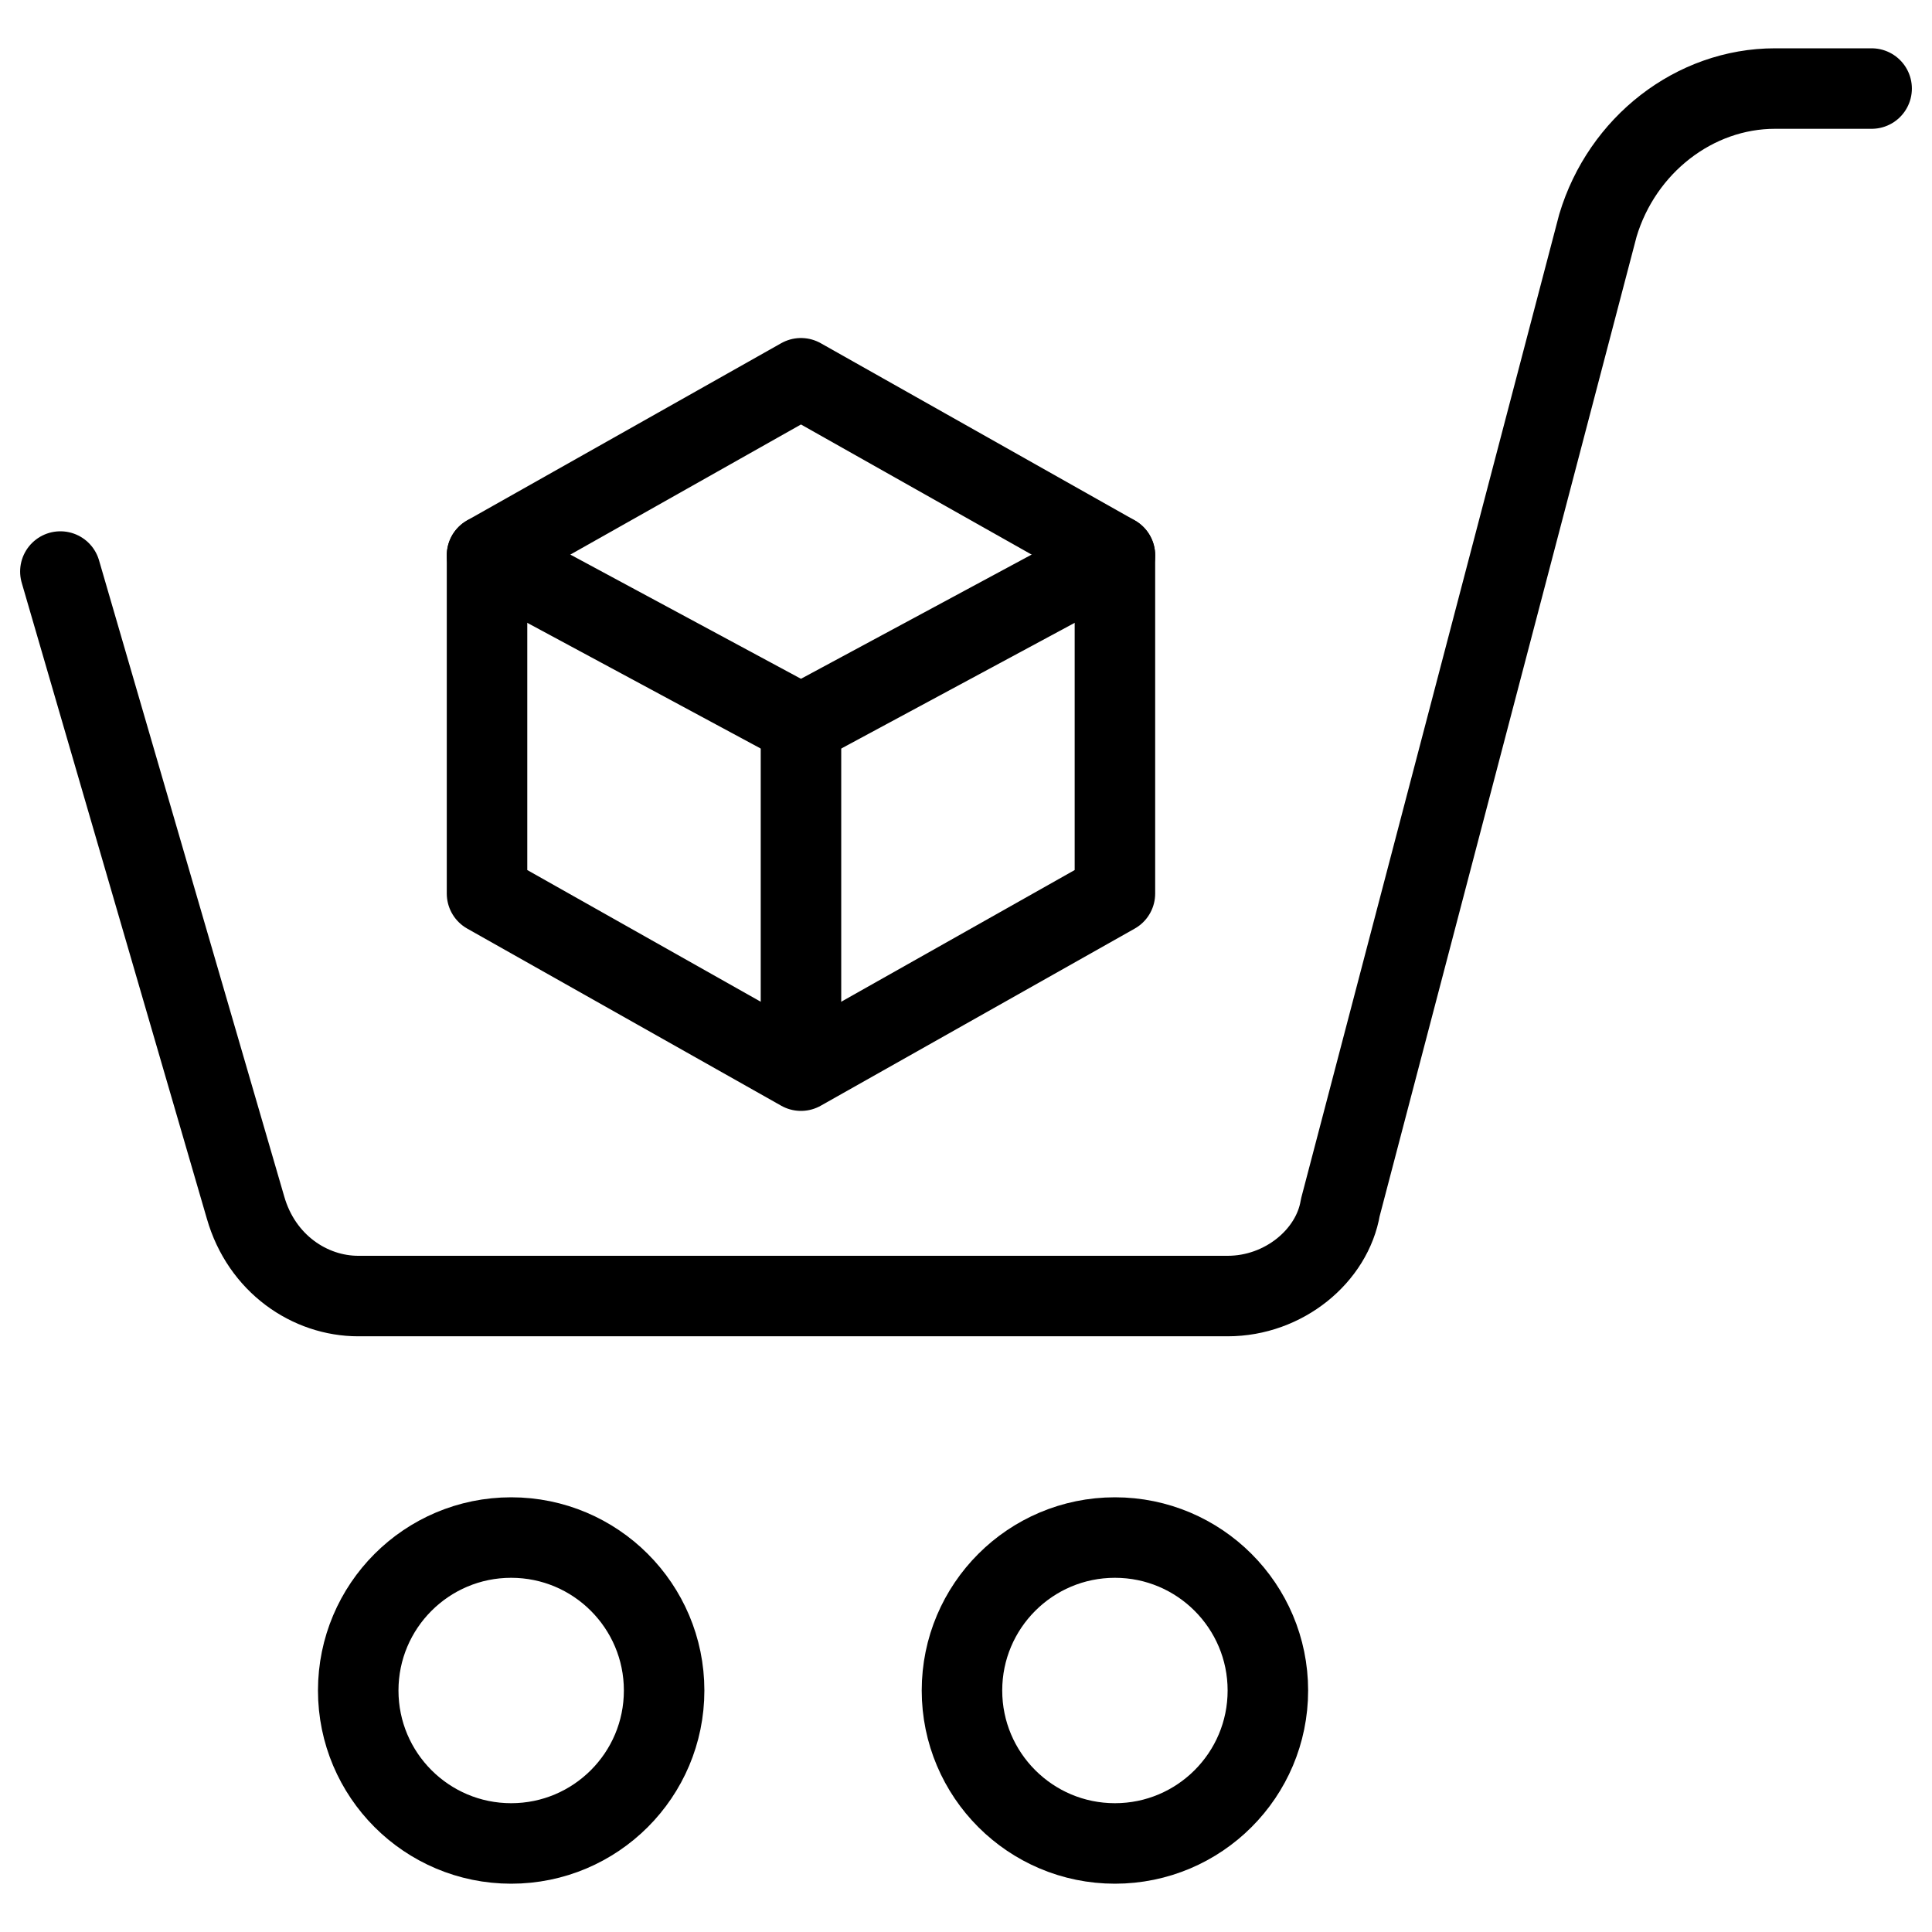
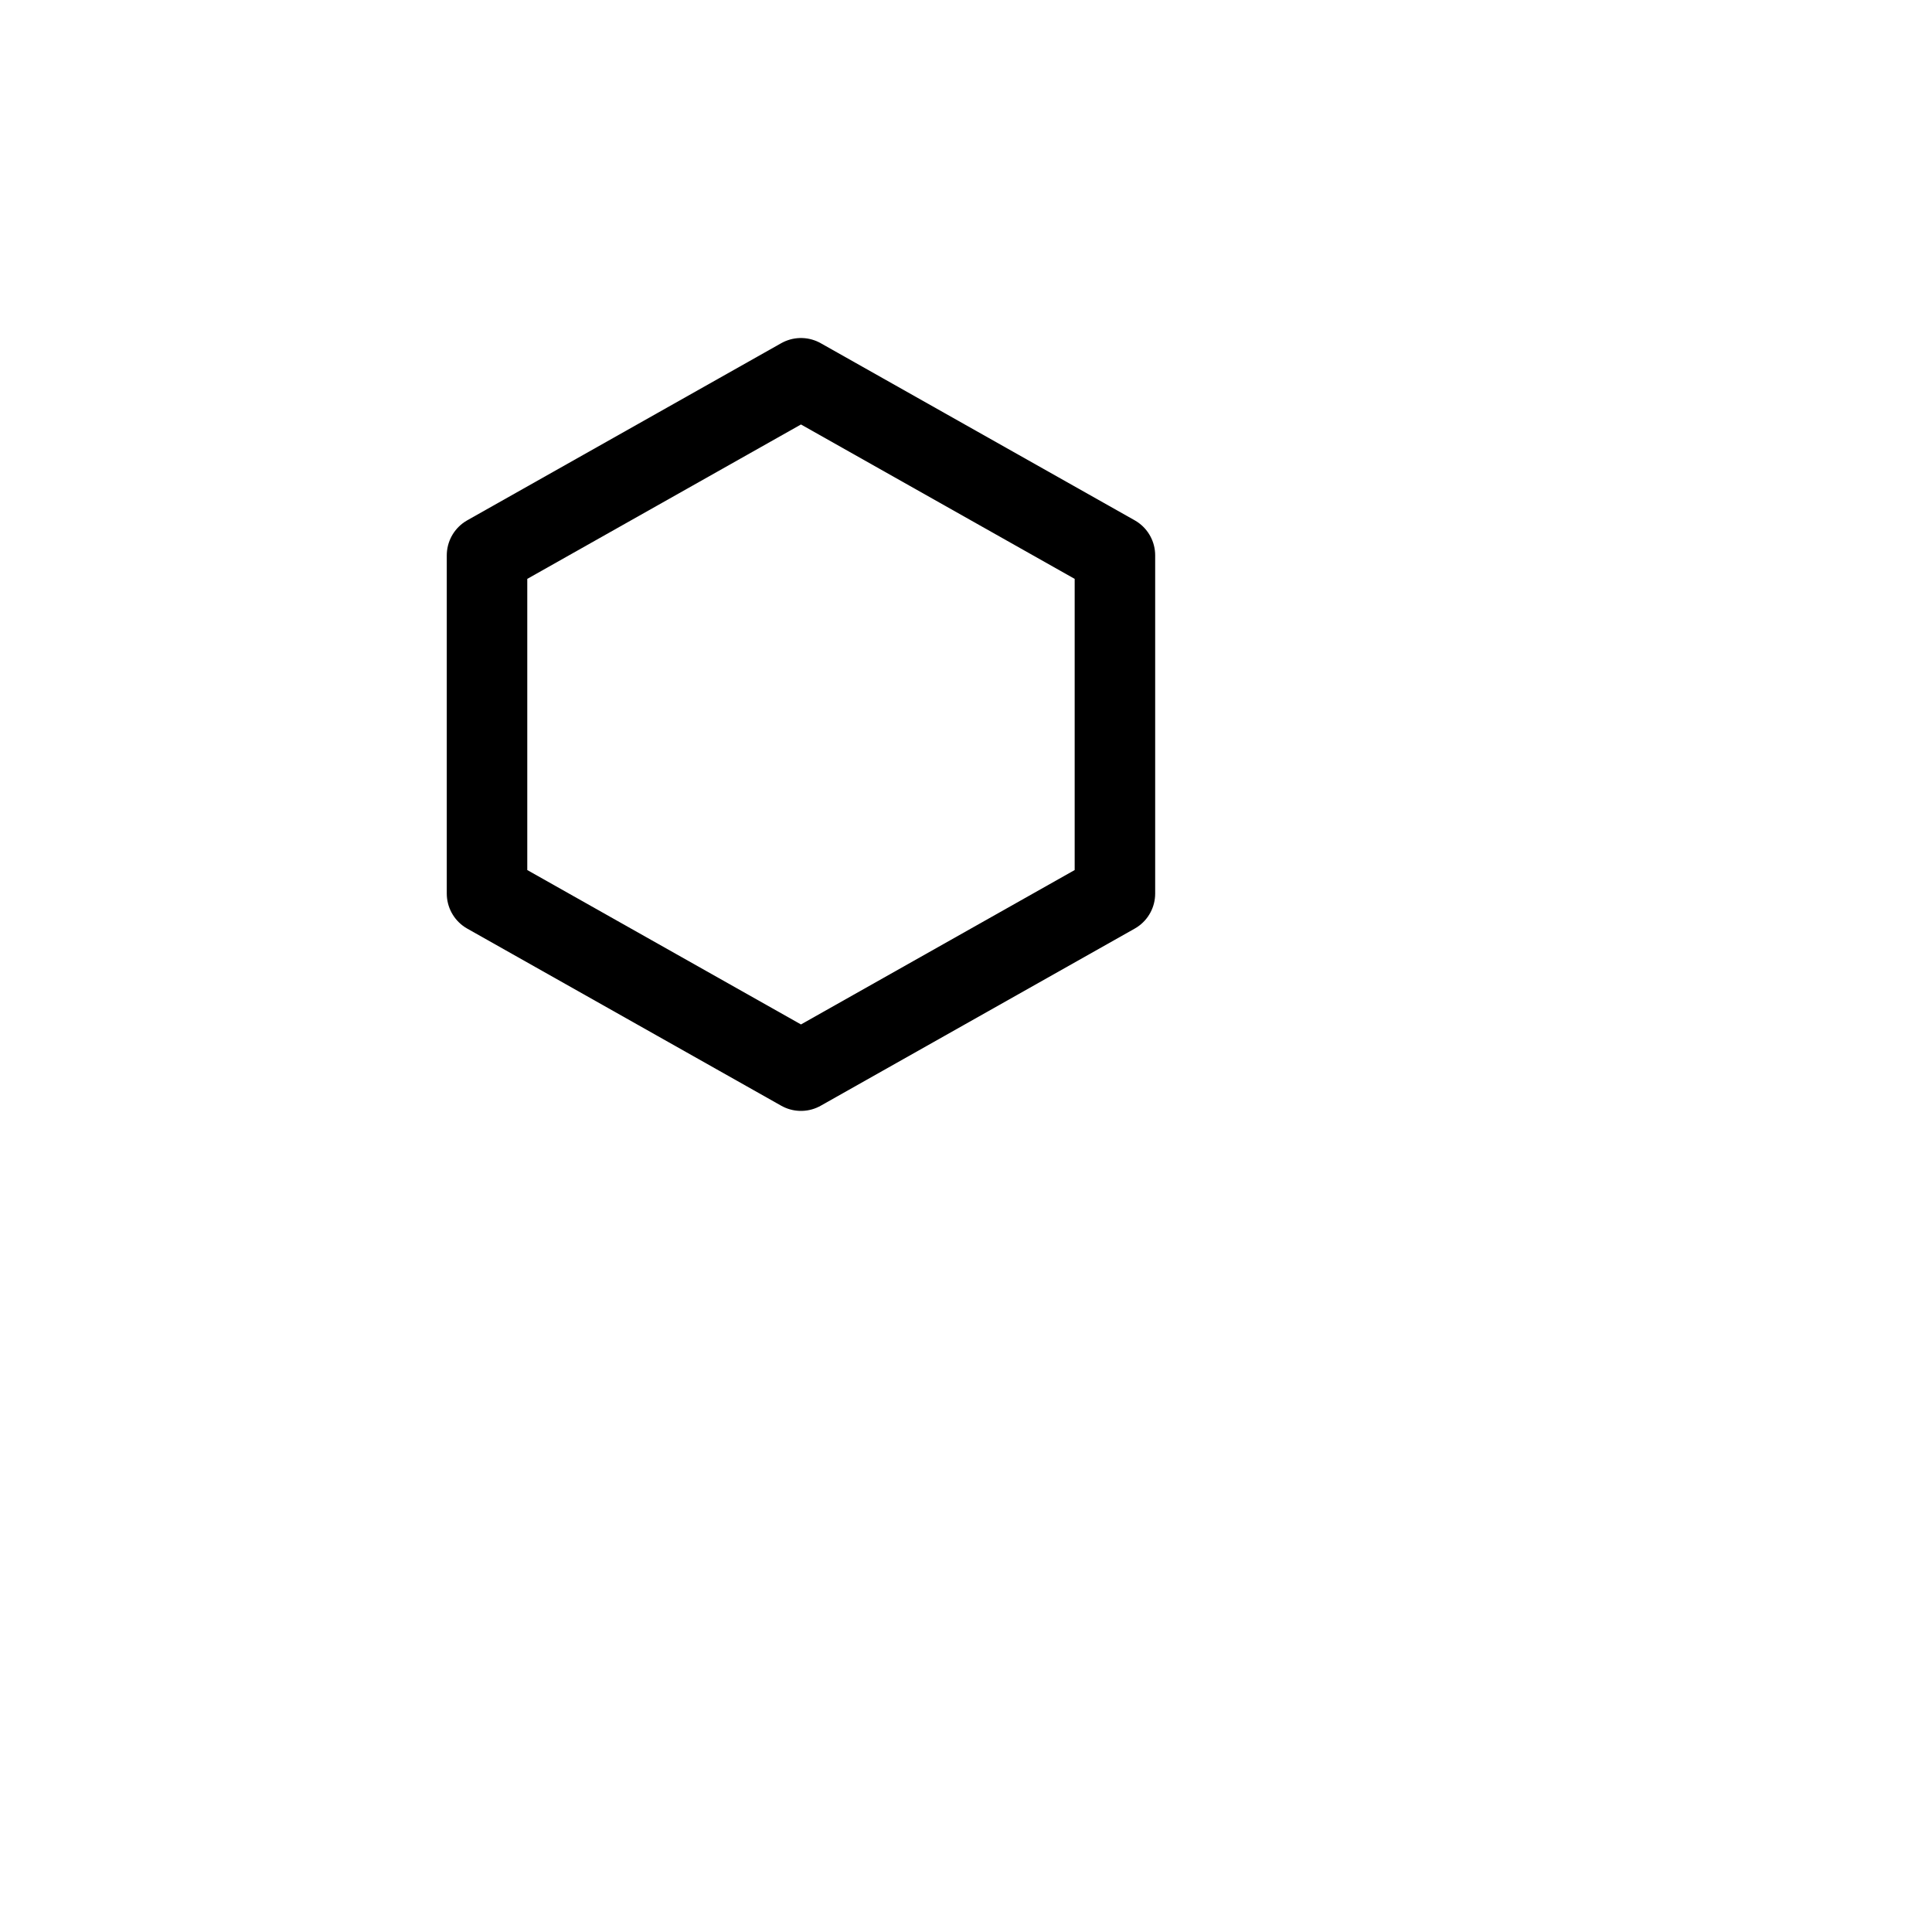
<svg xmlns="http://www.w3.org/2000/svg" fill="none" viewBox="0 0 24 24">
-   <path stroke="#000000" stroke-linecap="round" stroke-linejoin="round" stroke-miterlimit="10" d="M6.35 22.9c1.049 0 1.9 -0.851 1.9 -1.9 0 -1.049 -0.851 -1.9 -1.9 -1.9s-1.9 0.851 -1.9 1.9c0 1.049 0.851 1.9 1.9 1.9Z" stroke-width="1" />
-   <path stroke="#000000" stroke-linecap="round" stroke-linejoin="round" stroke-miterlimit="10" d="M13.85 22.9c1.049 0 1.9 -0.851 1.9 -1.9 0 -1.049 -0.851 -1.9 -1.9 -1.9s-1.9 0.851 -1.9 1.9c0 1.049 0.851 1.9 1.9 1.9Z" stroke-width="1" />
-   <path stroke="#000000" stroke-linecap="round" stroke-linejoin="round" stroke-miterlimit="10" d="m0.75 7.1 2.3 7.9c0.2 0.7 0.8 1.1 1.4 1.1H15.25c0.7 0 1.3 -0.5 1.4 -1.1l3.2 -12.2c0.3 -1 1.2 -1.7 2.2 -1.7h1.2" stroke-width="1" />
  <path stroke="#000000" stroke-linecap="round" stroke-linejoin="round" stroke-miterlimit="10" d="m13.85 11.1 -3.9 2.2 -3.9 -2.2V6.899l3.9 -2.2 3.9 2.2v4.2Z" stroke-width="1" />
-   <path stroke="#000000" stroke-linecap="round" stroke-linejoin="round" stroke-miterlimit="10" d="m13.85 6.9 -3.9 2.1 -3.9 -2.1" stroke-width="1" />
-   <path stroke="#000000" stroke-linecap="round" stroke-linejoin="round" stroke-miterlimit="10" d="M9.95 9v4.2" stroke-width="1" />
</svg>